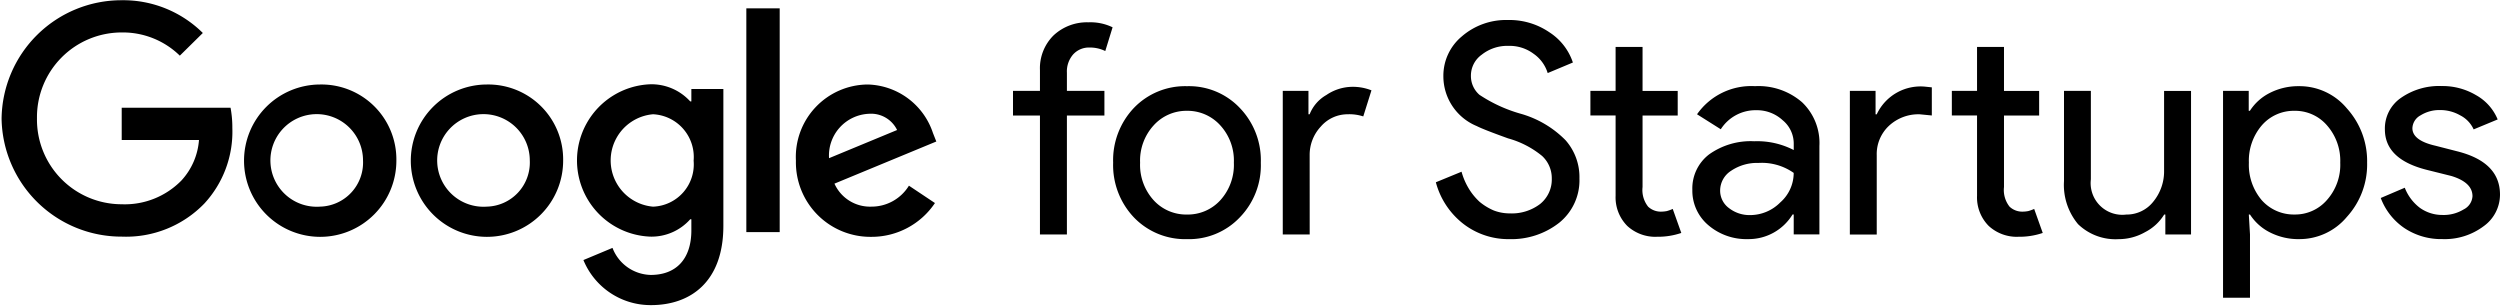
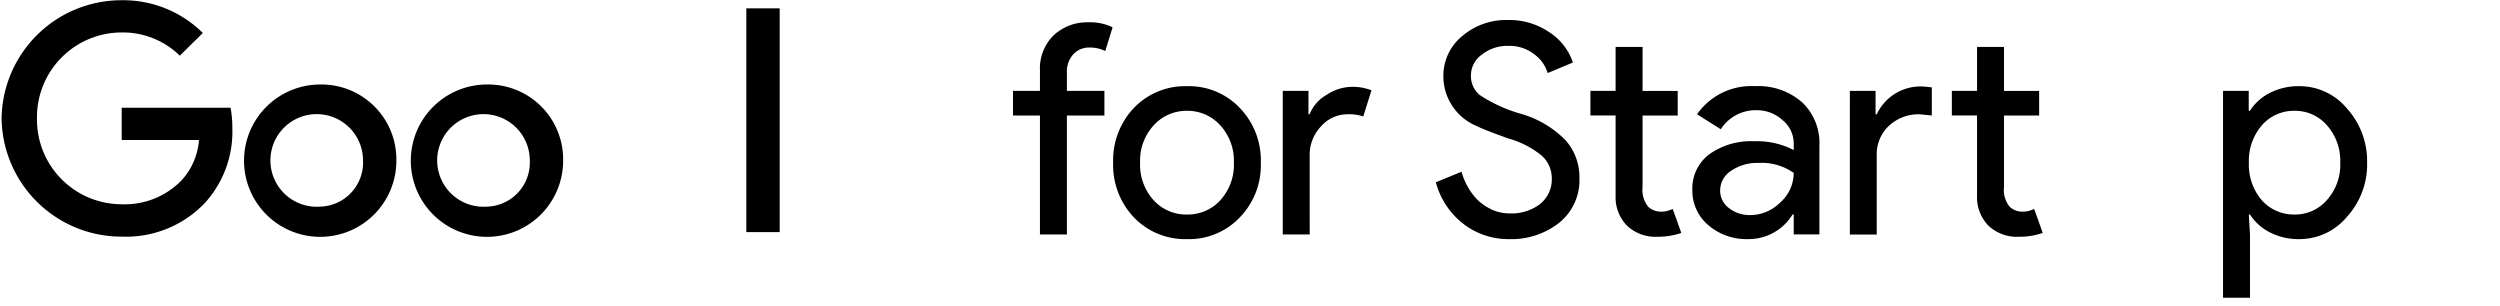
<svg xmlns="http://www.w3.org/2000/svg" width="116.777" height="14.315" viewBox="0 0 116.777 14.315">
  <g id="Google_for_Startups_logo" transform="translate(-1 -3)">
    <g id="use2460" transform="translate(1 3)">
      <path id="path3053" d="M.489,5.6A5.6,5.6,0,0,1,6.1.07,5.275,5.275,0,0,1,9.889,1.6L8.815,2.659A3.809,3.809,0,0,0,6.1,1.575a3.958,3.958,0,0,0-3.958,4.01A3.958,3.958,0,0,0,6.1,9.6,3.7,3.7,0,0,0,8.889,8.491,3.136,3.136,0,0,0,9.71,6.6H6.1V5.091h5.084a5.027,5.027,0,0,1,.084.947A4.943,4.943,0,0,1,9.962,9.564,5.087,5.087,0,0,1,6.1,11.112,5.6,5.6,0,0,1,.489,5.6Z" transform="translate(-0.415 -0.059)" />
      <path id="path3055" d="M79.079,26.195a3.558,3.558,0,1,0,3.568,3.558,3.5,3.5,0,0,0-3.568-3.558Zm0,5.705a2.163,2.163,0,1,1,2.01-2.158A2.06,2.06,0,0,1,79.079,31.9Z" transform="translate(-64.132 -22.248)" />
      <path id="path3057" d="M130.771,26.195a3.558,3.558,0,1,0,3.568,3.558,3.5,3.5,0,0,0-3.568-3.558Zm0,5.705a2.163,2.163,0,1,1,2.01-2.158A2.06,2.06,0,0,1,130.771,31.9Z" transform="translate(-108.034 -22.248)" />
-       <path id="path3059" d="M184.23,26.346v.579h-.053a2.446,2.446,0,0,0-1.874-.8,3.561,3.561,0,0,0,0,7.116,2.416,2.416,0,0,0,1.874-.811h.053v.516c0,1.358-.726,2.084-1.895,2.084a1.96,1.96,0,0,1-1.789-1.263l-1.358.568a3.39,3.39,0,0,0,3.158,2.105c1.832,0,3.379-1.074,3.379-3.705V26.346Zm-1.789,5.495a2.166,2.166,0,0,1,0-4.316,2,2,0,0,1,1.895,2.168A1.975,1.975,0,0,1,182.441,31.841Z" transform="translate(-151.936 -22.188)" />
      <path id="polygon3061" d="M232.911,13.037h-1.558V2.585h1.558Z" transform="translate(-196.491 -2.195)" />
-       <path id="path3063" d="M250.247,31.9a1.821,1.821,0,0,1-1.726-1.074l4.758-1.968-.158-.4a3.3,3.3,0,0,0-3.042-2.263,3.384,3.384,0,0,0-3.358,3.558,3.481,3.481,0,0,0,3.526,3.558,3.562,3.562,0,0,0,2.968-1.579L252,30.921a2.047,2.047,0,0,1-1.758.979Zm-.116-4.337a1.352,1.352,0,0,1,1.316.758l-3.179,1.316A1.952,1.952,0,0,1,250.131,27.563Z" transform="translate(-209.543 -22.248)" />
      <path id="polygon3065" d="M0,14.316H43.789V0H0Z" fill="none" />
    </g>
    <g id="text3075" transform="translate(48.316 3.932)">
      <path id="path3099" d="M134.907-300.031a2.383,2.383,0,0,1,1.122.233l-.342,1.109a1.63,1.63,0,0,0-.739-.164.994.994,0,0,0-.766.328,1.21,1.21,0,0,0-.287.849v.849h1.752v1.15h-1.752v5.557h-1.259v-5.557h-1.259v-1.15h1.259v-.972a2.158,2.158,0,0,1,.63-1.615,2.278,2.278,0,0,1,1.642-.616Z" transform="translate(-131.375 300.141)" />
      <path id="path3101" d="M162.429-276.658a3.548,3.548,0,0,1,.972-2.559,3.312,3.312,0,0,1,2.477-1.013,3.268,3.268,0,0,1,2.464,1.013,3.521,3.521,0,0,1,.985,2.559,3.491,3.491,0,0,1-.985,2.559,3.268,3.268,0,0,1-2.464,1.013A3.312,3.312,0,0,1,163.4-274.1,3.548,3.548,0,0,1,162.429-276.658Zm1.259,0a2.456,2.456,0,0,0,.63,1.752,2.054,2.054,0,0,0,1.56.671,2.054,2.054,0,0,0,1.56-.671,2.456,2.456,0,0,0,.63-1.752,2.437,2.437,0,0,0-.63-1.738,2.062,2.062,0,0,0-1.56-.684,2.062,2.062,0,0,0-1.56.684A2.437,2.437,0,0,0,163.688-276.658Z" transform="translate(-157.749 283.324)" />
      <path id="path3103" d="M216.258-273.151H215v-6.707h1.2v1.095h.055a1.793,1.793,0,0,1,.78-.9,2.19,2.19,0,0,1,1.177-.383,2.359,2.359,0,0,1,.931.164l-.383,1.218a2.086,2.086,0,0,0-.739-.1,1.651,1.651,0,0,0-1.245.575,1.936,1.936,0,0,0-.52,1.341Z" transform="translate(-202.397 283.17)" />
      <path id="path3105" d="M269.18-293.353a2.547,2.547,0,0,1-.944,2.067,3.608,3.608,0,0,1-2.327.766,3.44,3.44,0,0,1-2.149-.712,3.638,3.638,0,0,1-1.287-1.944l1.2-.493a3.115,3.115,0,0,0,.342.794,2.808,2.808,0,0,0,.506.616,2.683,2.683,0,0,0,.657.4,2.079,2.079,0,0,0,.753.137,2.187,2.187,0,0,0,1.41-.438,1.468,1.468,0,0,0,.547-1.191,1.415,1.415,0,0,0-.452-1.054,4.3,4.3,0,0,0-1.588-.821q-1.177-.424-1.464-.575a2.517,2.517,0,0,1-1.56-2.34,2.387,2.387,0,0,1,.862-1.848,3.148,3.148,0,0,1,2.149-.766,3.3,3.3,0,0,1,1.944.575,2.691,2.691,0,0,1,1.095,1.41l-1.177.493a1.7,1.7,0,0,0-.657-.9,1.87,1.87,0,0,0-1.177-.37,1.914,1.914,0,0,0-1.246.411,1.2,1.2,0,0,0-.506,1,1.158,1.158,0,0,0,.4.876,6.833,6.833,0,0,0,1.9.876,4.754,4.754,0,0,1,2.121,1.245A2.6,2.6,0,0,1,269.18-293.353Z" transform="translate(-242.719 300.758)" />
      <path id="path3107" d="M313.465-283.532a1.938,1.938,0,0,1-1.369-.506,1.892,1.892,0,0,1-.547-1.41v-3.75h-1.177v-1.15h1.177V-292.4h1.259v2.053h1.642v1.15h-1.642v3.34a1.251,1.251,0,0,0,.26.917.859.859,0,0,0,.589.233,1.463,1.463,0,0,0,.287-.027,1.916,1.916,0,0,0,.274-.1l.4,1.122a3.382,3.382,0,0,1-1.15.178Z" transform="translate(-283.399 293.661)" />
      <path id="path3109" d="M343.258-275.358a1.011,1.011,0,0,0,.411.821,1.564,1.564,0,0,0,.985.328,1.983,1.983,0,0,0,1.41-.589,1.834,1.834,0,0,0,.63-1.382,2.586,2.586,0,0,0-1.642-.465,2.165,2.165,0,0,0-1.287.37A1.1,1.1,0,0,0,343.258-275.358Zm1.629-4.873a3.1,3.1,0,0,1,2.2.753,2.626,2.626,0,0,1,.808,2.039v4.133h-1.2v-.931h-.055a2.4,2.4,0,0,1-2.08,1.15,2.73,2.73,0,0,1-1.861-.657,2.106,2.106,0,0,1-.739-1.642,2,2,0,0,1,.78-1.656,3.346,3.346,0,0,1,2.108-.616,3.718,3.718,0,0,1,1.848.411v-.287a1.413,1.413,0,0,0-.52-1.109,1.769,1.769,0,0,0-1.218-.465,1.93,1.93,0,0,0-1.67.89l-1.109-.7A3.091,3.091,0,0,1,344.887-280.231Z" transform="translate(-310.225 283.324)" />
      <path id="path3111" d="M398.657-283.532a1.938,1.938,0,0,1-1.369-.506,1.892,1.892,0,0,1-.547-1.41v-3.75h-1.177v-1.15h1.177V-292.4H398v2.053h1.642v1.15H398v3.34a1.251,1.251,0,0,0,.26.917.859.859,0,0,0,.589.233,1.463,1.463,0,0,0,.287-.027,1.915,1.915,0,0,0,.274-.1l.4,1.122a3.382,3.382,0,0,1-1.15.178Zm-7.856-6.816h1.2v1.095h.055a2.259,2.259,0,0,1,2.313-1.287l.26.027v1.314l-.561-.055a2.02,2.02,0,0,0-1.451.547,1.806,1.806,0,0,0-.561,1.369v3.7H390.8Z" transform="translate(-351.708 293.661)" />
-       <path id="path3113" d="M463.079-272.071h-1.2V-273h-.055a2.229,2.229,0,0,1-.89.821,2.492,2.492,0,0,1-1.232.328,2.515,2.515,0,0,1-1.9-.7,2.857,2.857,0,0,1-.657-2.012v-4.216H458.4v4.133A1.48,1.48,0,0,0,460.055-273a1.581,1.581,0,0,0,1.259-.6,2.233,2.233,0,0,0,.506-1.465v-3.709h1.259Z" transform="translate(-408.05 282.09)" />
      <path id="path3115" d="M509.8-274.236a1.964,1.964,0,0,0,1.519-.684,2.469,2.469,0,0,0,.616-1.738,2.5,2.5,0,0,0-.616-1.738,1.964,1.964,0,0,0-1.519-.684,1.978,1.978,0,0,0-1.533.684,2.535,2.535,0,0,0-.6,1.738,2.554,2.554,0,0,0,.6,1.752A2,2,0,0,0,509.8-274.236Zm.205,1.15a2.933,2.933,0,0,1-1.355-.315,2.369,2.369,0,0,1-.931-.835h-.055l.055.931v2.956h-1.259v-9.663h1.2v.931h.055a2.37,2.37,0,0,1,.931-.835,2.933,2.933,0,0,1,1.355-.315,2.88,2.88,0,0,1,2.245,1.04,3.663,3.663,0,0,1,.944,2.532,3.632,3.632,0,0,1-.944,2.532,2.88,2.88,0,0,1-2.245,1.04Z" transform="translate(-449.936 283.324)" />
-       <path id="path3117" d="M560.93-275.166a1.818,1.818,0,0,1-.766,1.478,3.028,3.028,0,0,1-1.93.6,3.092,3.092,0,0,1-1.779-.52,2.944,2.944,0,0,1-1.095-1.4l1.122-.479a2.149,2.149,0,0,0,.712.944,1.8,1.8,0,0,0,1.04.328,1.788,1.788,0,0,0,1-.26.737.737,0,0,0,.411-.616q0-.643-.985-.944l-1.15-.287q-1.957-.493-1.957-1.889a1.732,1.732,0,0,1,.739-1.465,3.12,3.12,0,0,1,1.916-.561,3.067,3.067,0,0,1,1.6.424,2.3,2.3,0,0,1,1.013,1.136l-1.122.465a1.372,1.372,0,0,0-.63-.657,1.873,1.873,0,0,0-.958-.246,1.653,1.653,0,0,0-.89.246.711.711,0,0,0-.383.6q0,.575,1.081.821l1.013.26Q560.93-276.686,560.93-275.166Z" transform="translate(-491.469 283.324)" />
    </g>
  </g>
</svg>